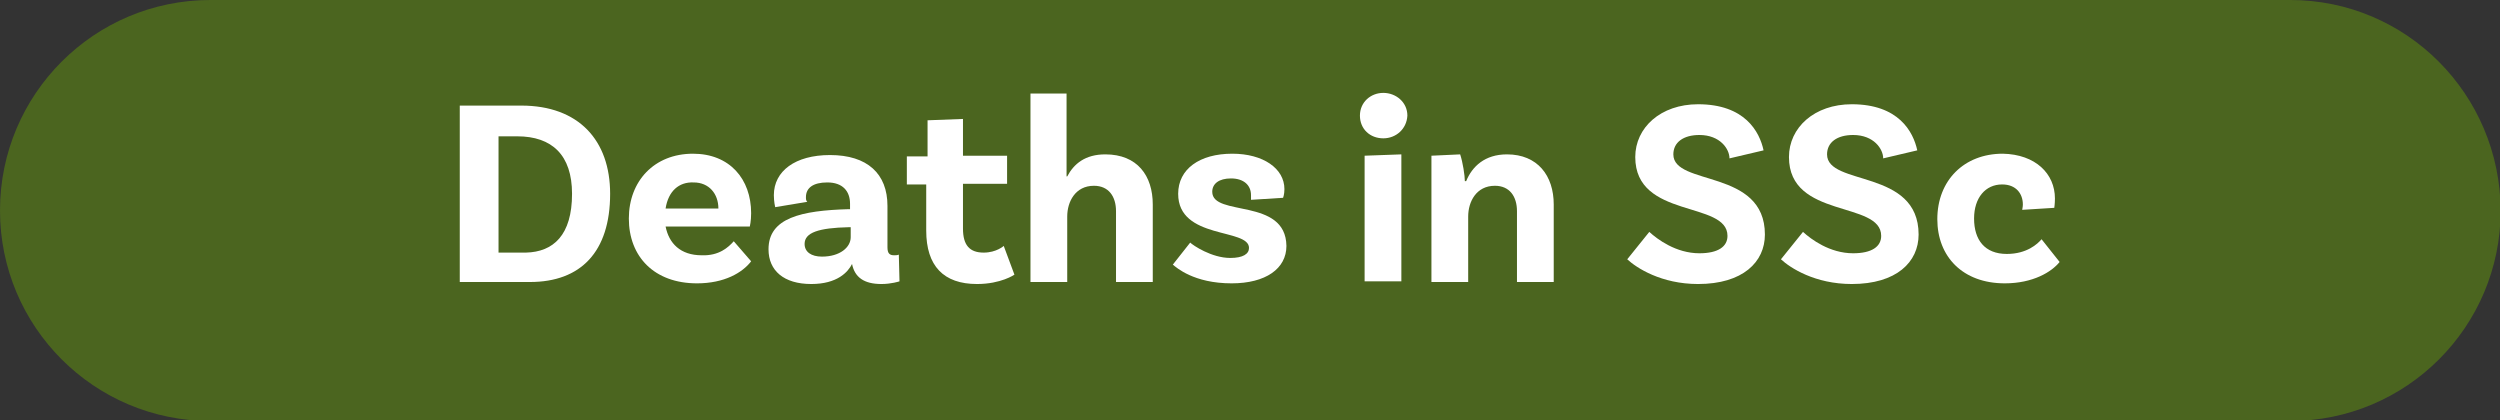
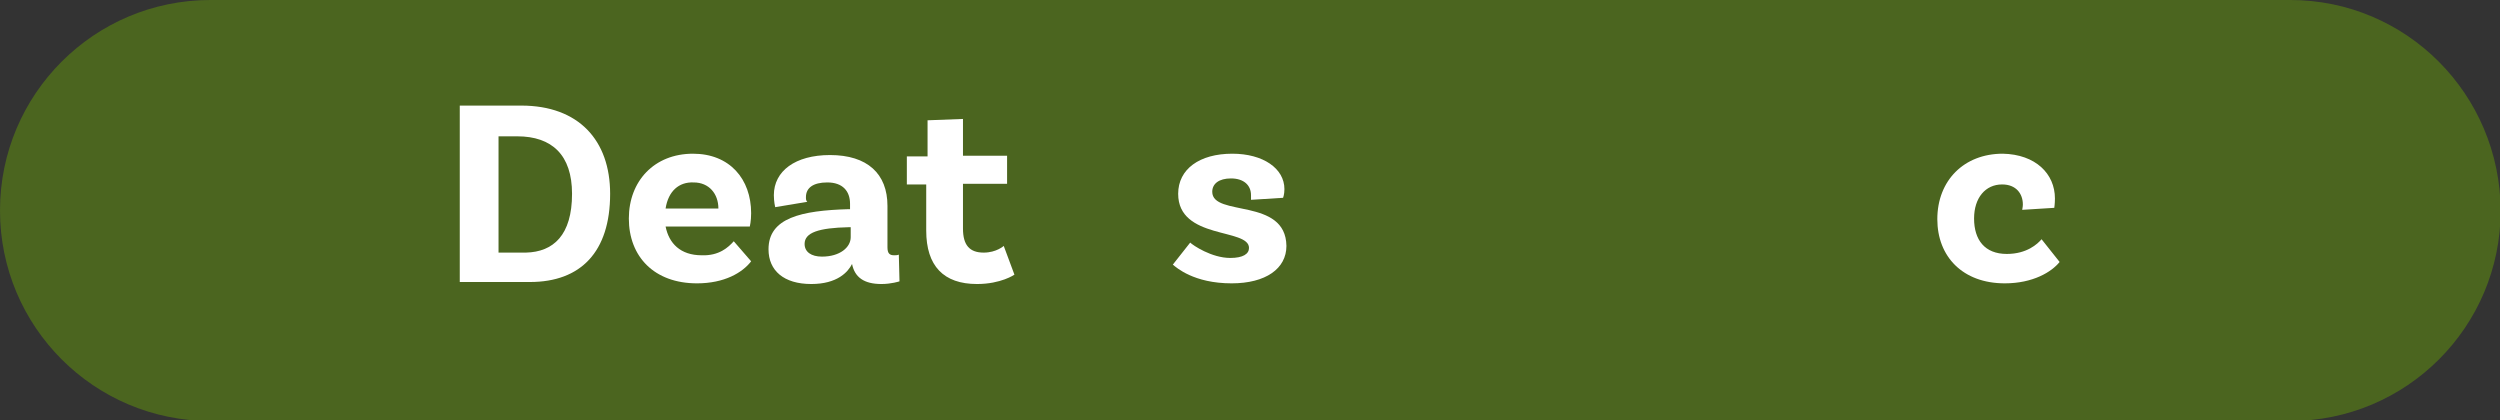
<svg xmlns="http://www.w3.org/2000/svg" version="1.1" x="0px" y="0px" width="374.1px" height="62.9px" viewBox="0 0 374.1 62.9" style="enable-background:new 0 0 374.1 62.9;" xml:space="preserve">
  <rect x="0" y="0" width="374.1" height="62.9" fill="#333333" stroke="none" />
  <style type="text/css">
	.st0{fill:#4B651F;}
	.st1{fill:#FFFFFF;}
</style>
  <defs>
</defs>
  <g>
    <path class="st0" d="M342.7,0L31.5,0C14.1,0,0,14.1,0,31.5v0c0,17.4,14.1,31.5,31.5,31.5h311.2c17.4,0,31.5-14.1,31.5-31.5v0   C374.1,14.1,360.1,0,342.7,0z" />
    <g>
      <g>
        <path class="st1" d="M91.3,29c0,8.7-4.4,13.2-12,13.2H68.8V15.8H78C86.6,15.8,91.3,21,91.3,29z M85.6,29c0-5.8-3-8.6-8.2-8.6     h-2.8v17.4h4.1C82.8,37.7,85.6,35.2,85.6,29z" />
        <path class="st1" d="M109.8,36.1l2.6,3c-1.3,1.7-4,3.3-8.1,3.3c-6.4,0-10.2-4-10.2-9.7c0-5.6,3.8-9.7,9.6-9.7     c5.5,0,8.7,3.8,8.7,8.9c0,1.2-0.2,2-0.2,2H99.6c0.5,2.5,2.2,4.3,5.4,4.3C107.6,38.3,109,37,109.8,36.1z M99.6,31.2h7.9     c0-2.2-1.4-3.9-3.7-3.9C101.6,27.2,100,28.6,99.6,31.2z" />
        <path class="st1" d="M134.6,42.1c0,0-1.2,0.4-2.7,0.4c-2.6,0-4-1-4.4-3c-0.6,1.2-2.2,3-6.1,3c-4.1,0-6.4-2-6.4-5.2     c0-4.7,4.9-5.8,12-6h0.2v-0.8c0-1.9-1.1-3.2-3.4-3.2c-2.1,0-3.2,0.8-3.2,2.2c0,0.3,0,0.5,0.2,0.7l-4.8,0.8c0,0-0.2-0.8-0.2-1.8     c0-3.6,3.2-6,8.4-6c5.6,0,8.6,2.8,8.6,7.6v6.2c0,0.9,0.3,1.2,1,1.2c0.2,0,0.5,0,0.7-0.1L134.6,42.1z M127.3,35.5V34H127     c-4.5,0.1-6.6,0.8-6.6,2.5c0,1.2,1,1.9,2.6,1.9C125.7,38.4,127.3,37,127.3,35.5z" />
        <path class="st1" d="M151.8,41.1c0,0-2,1.4-5.6,1.4c-5,0-7.6-2.7-7.6-8v-6.9h-2.9v-4.2h3.1V18l5.3-0.2v5.5h6.6v4.2h-6.6v6.7     c0,2.5,1,3.6,3.1,3.6c1.9,0,3-1,3-1L151.8,41.1z" />
-         <path class="st1" d="M172.5,30.6v11.6H167V31.6c0-2.2-1.1-3.8-3.3-3.8c-2.8,0-4,2.4-4,4.6v9.8h-5.5V14h5.4l0,12.4h0.1     c1-1.9,2.7-3.3,5.7-3.3C170.2,23.1,172.5,26.3,172.5,30.6z" />
        <path class="st1" d="M187.2,29.2c0-1.5-1.1-2.5-3-2.5c-1.8,0-2.8,0.8-2.8,2c0,3.8,11,0.8,11.1,8.1c0,3.4-3.1,5.6-8.2,5.6     c-5.7,0-8.3-2.4-8.8-2.8l2.6-3.3c0.4,0.4,3.2,2.3,6,2.3c1.9,0,2.8-0.6,2.8-1.5c0-3-10.6-1.2-10.6-8.1c0-3.7,3.2-6,8.1-6     c4.6,0,7.8,2.2,7.8,5.3c0,0.8-0.2,1.3-0.2,1.3l-4.8,0.3C187.2,29.8,187.2,29.5,187.2,29.2z" />
-         <path class="st1" d="M207,20.7c-2,0-3.5-1.4-3.5-3.4c0-2,1.6-3.4,3.5-3.4s3.6,1.4,3.6,3.4C210.5,19.3,208.9,20.7,207,20.7z      M204.2,23.3l5.5-0.2v19h-5.5V23.3z" />
-         <path class="st1" d="M232.5,30.6v11.6H227V31.6c0-2.2-1.1-3.8-3.3-3.8c-2.8,0-4,2.4-4,4.6v9.8h-5.5V23.3l4.3-0.2     c0.4,1.2,0.7,3.2,0.7,4h0.2c0.9-2.2,2.8-4,6.1-4C230.1,23.1,232.5,26.3,232.5,30.6z" />
-         <path class="st1" d="M254.3,20.2c-2.4,0-3.9,1.1-3.9,2.9c0,4.8,13.7,2.1,13.7,12c0,4.1-3.3,7.4-10,7.4c-5.5,0-9.2-2.4-10.6-3.7     l3.3-4.1c1.2,1.1,4,3.2,7.5,3.2c2.8,0,4.2-1,4.2-2.6c0-5.3-13.8-2.5-13.8-11.8c0-4.4,3.8-7.9,9.4-7.9c7,0,9.2,4.1,9.8,6.9     l-5.1,1.2C258.8,22.3,257.4,20.2,254.3,20.2z" />
-         <path class="st1" d="M277.3,20.2c-2.4,0-3.9,1.1-3.9,2.9c0,4.8,13.7,2.1,13.7,12c0,4.1-3.3,7.4-10,7.4c-5.5,0-9.2-2.4-10.6-3.7     l3.3-4.1c1.2,1.1,4,3.2,7.5,3.2c2.8,0,4.2-1,4.2-2.6c0-5.3-13.8-2.5-13.8-11.8c0-4.4,3.8-7.9,9.4-7.9c7,0,9.2,4.1,9.8,6.9     l-5.1,1.2C281.8,22.3,280.4,20.2,277.3,20.2z" />
        <path class="st1" d="M307.5,29.7c0,0.8-0.1,1.4-0.1,1.4l-4.8,0.3c0-0.1,0.1-0.4,0.1-0.8c0-1.6-1-3-3.1-3c-2.5,0-4.2,2-4.2,5.1     c0,3.2,1.6,5.3,4.9,5.3c3,0,4.6-1.5,5.2-2.2l2.7,3.4c-1.2,1.5-4,3.2-8.2,3.2c-6.3,0-10.1-4-10.1-9.6c0-5.8,4-9.8,9.8-9.8     C304.6,23.1,307.5,26,307.5,29.7z" />
      </g>
    </g>
  </g>
</svg>